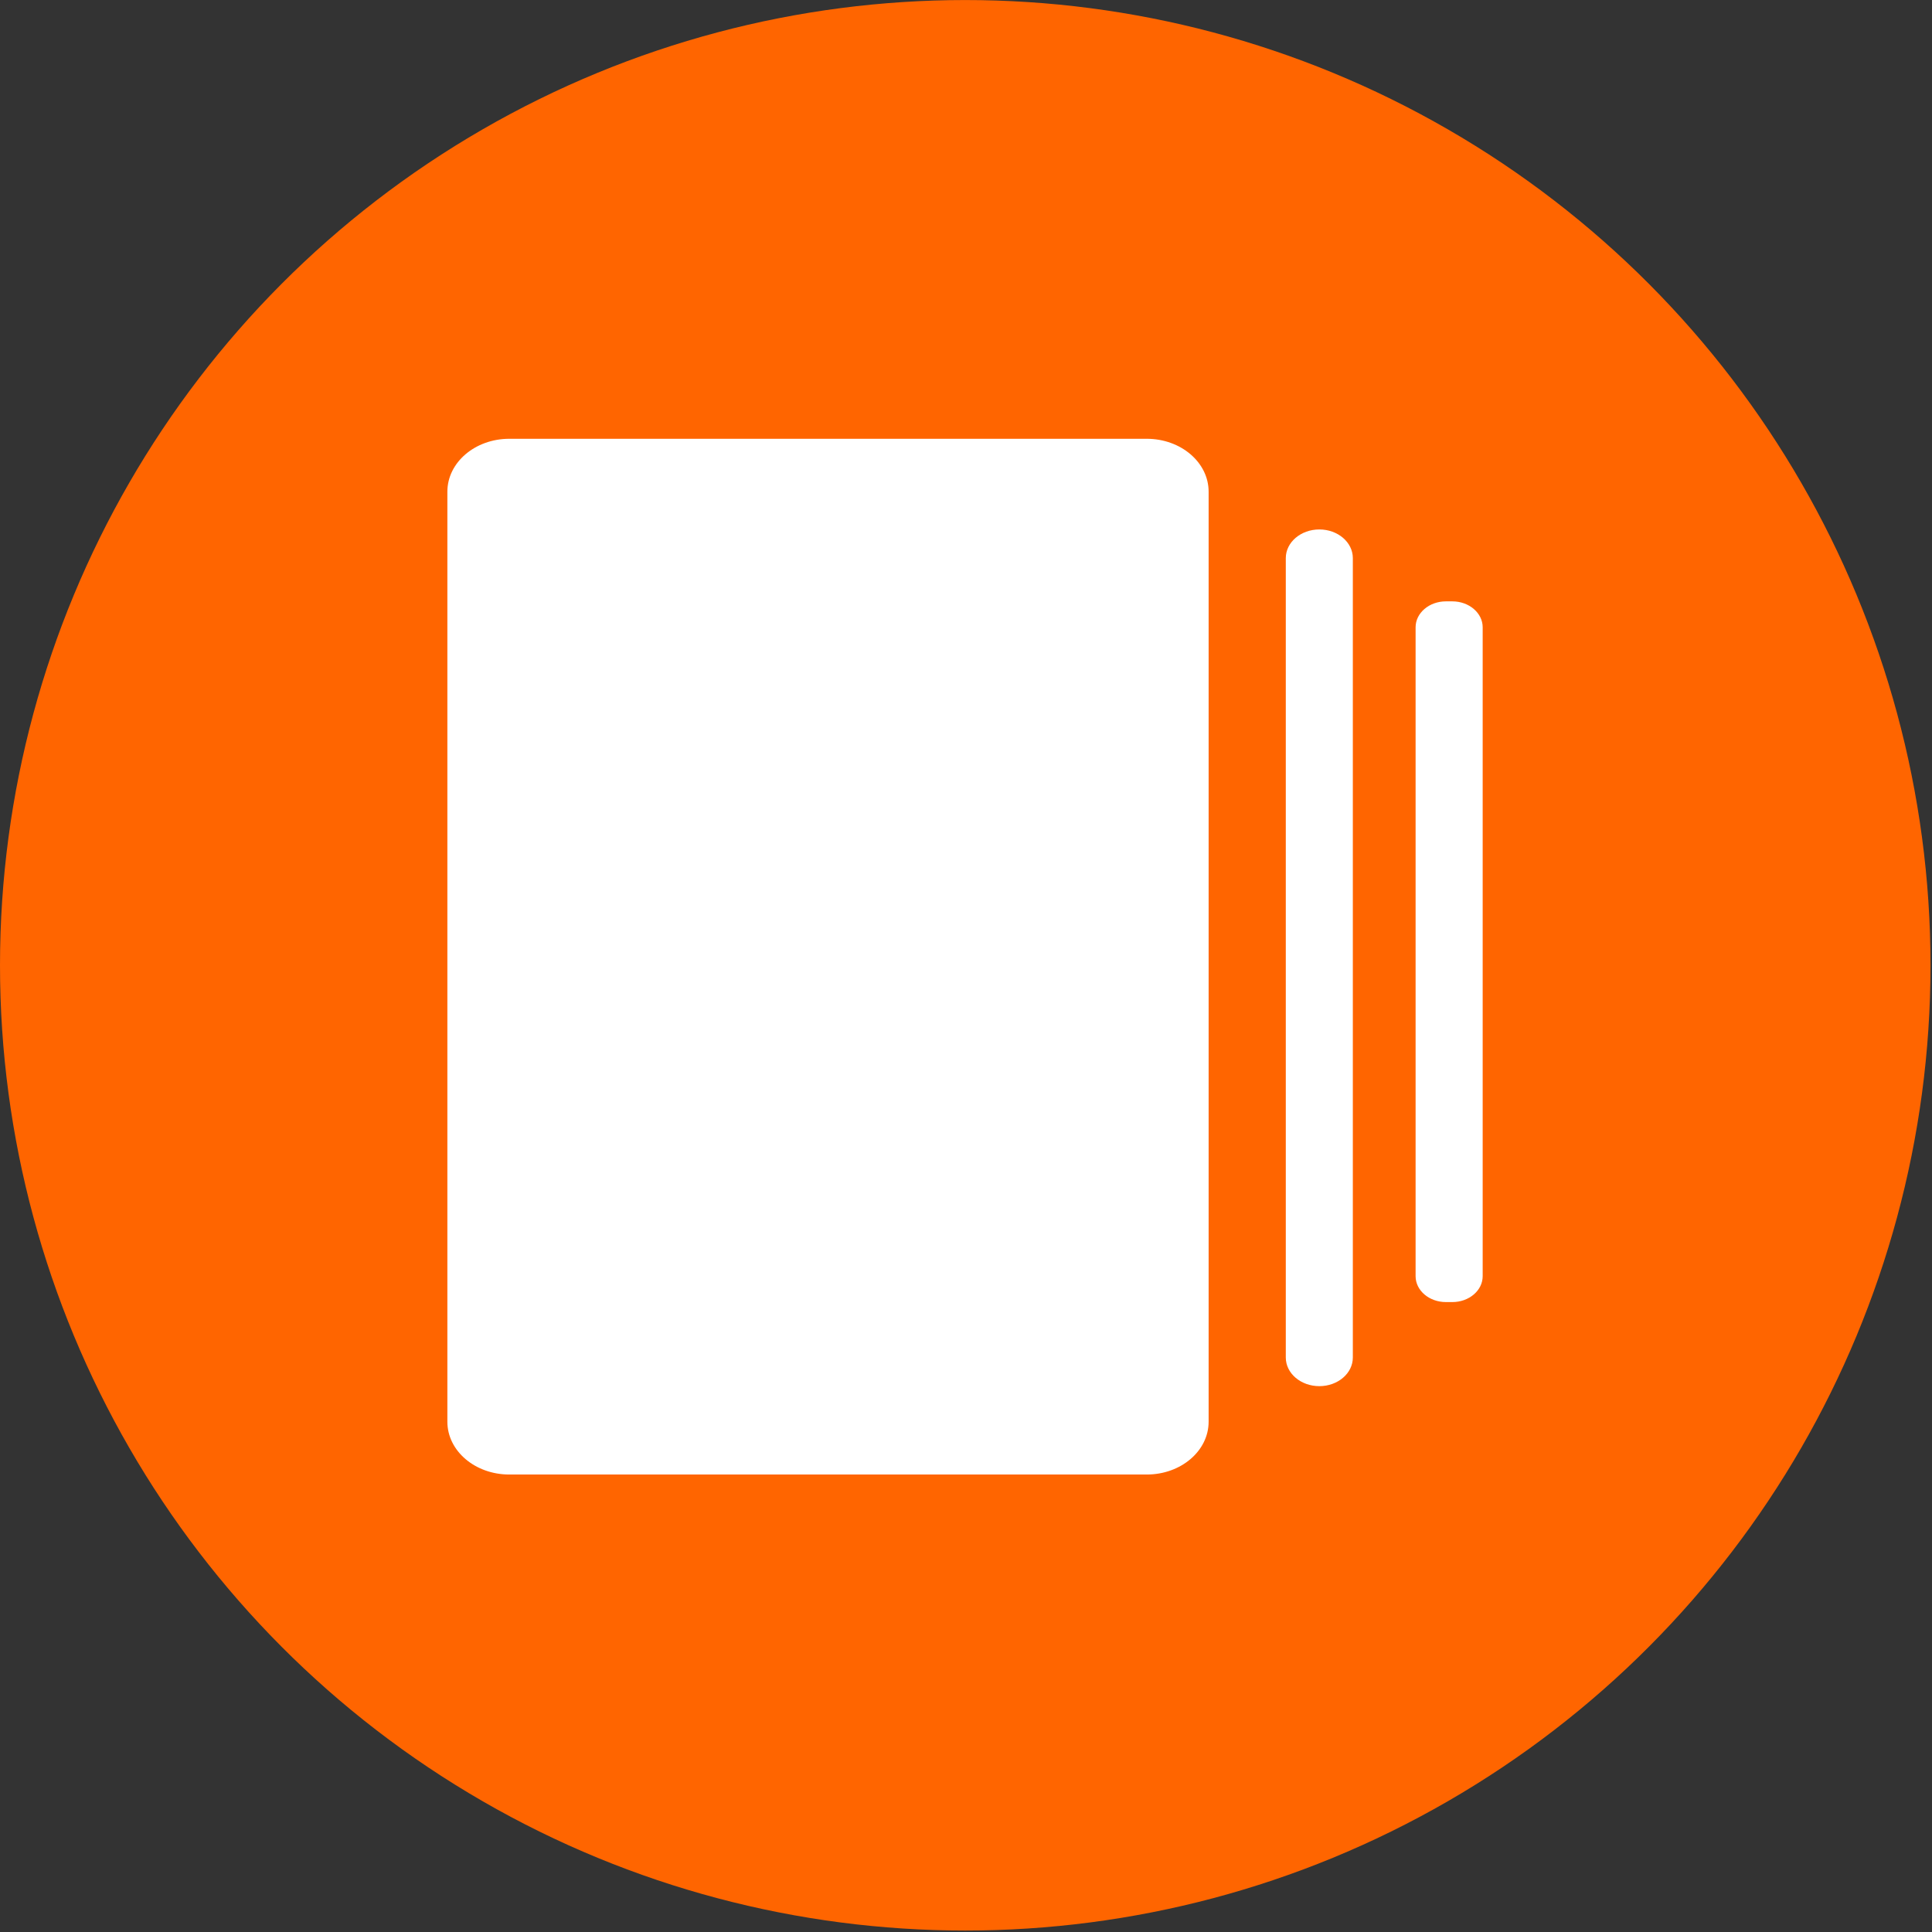
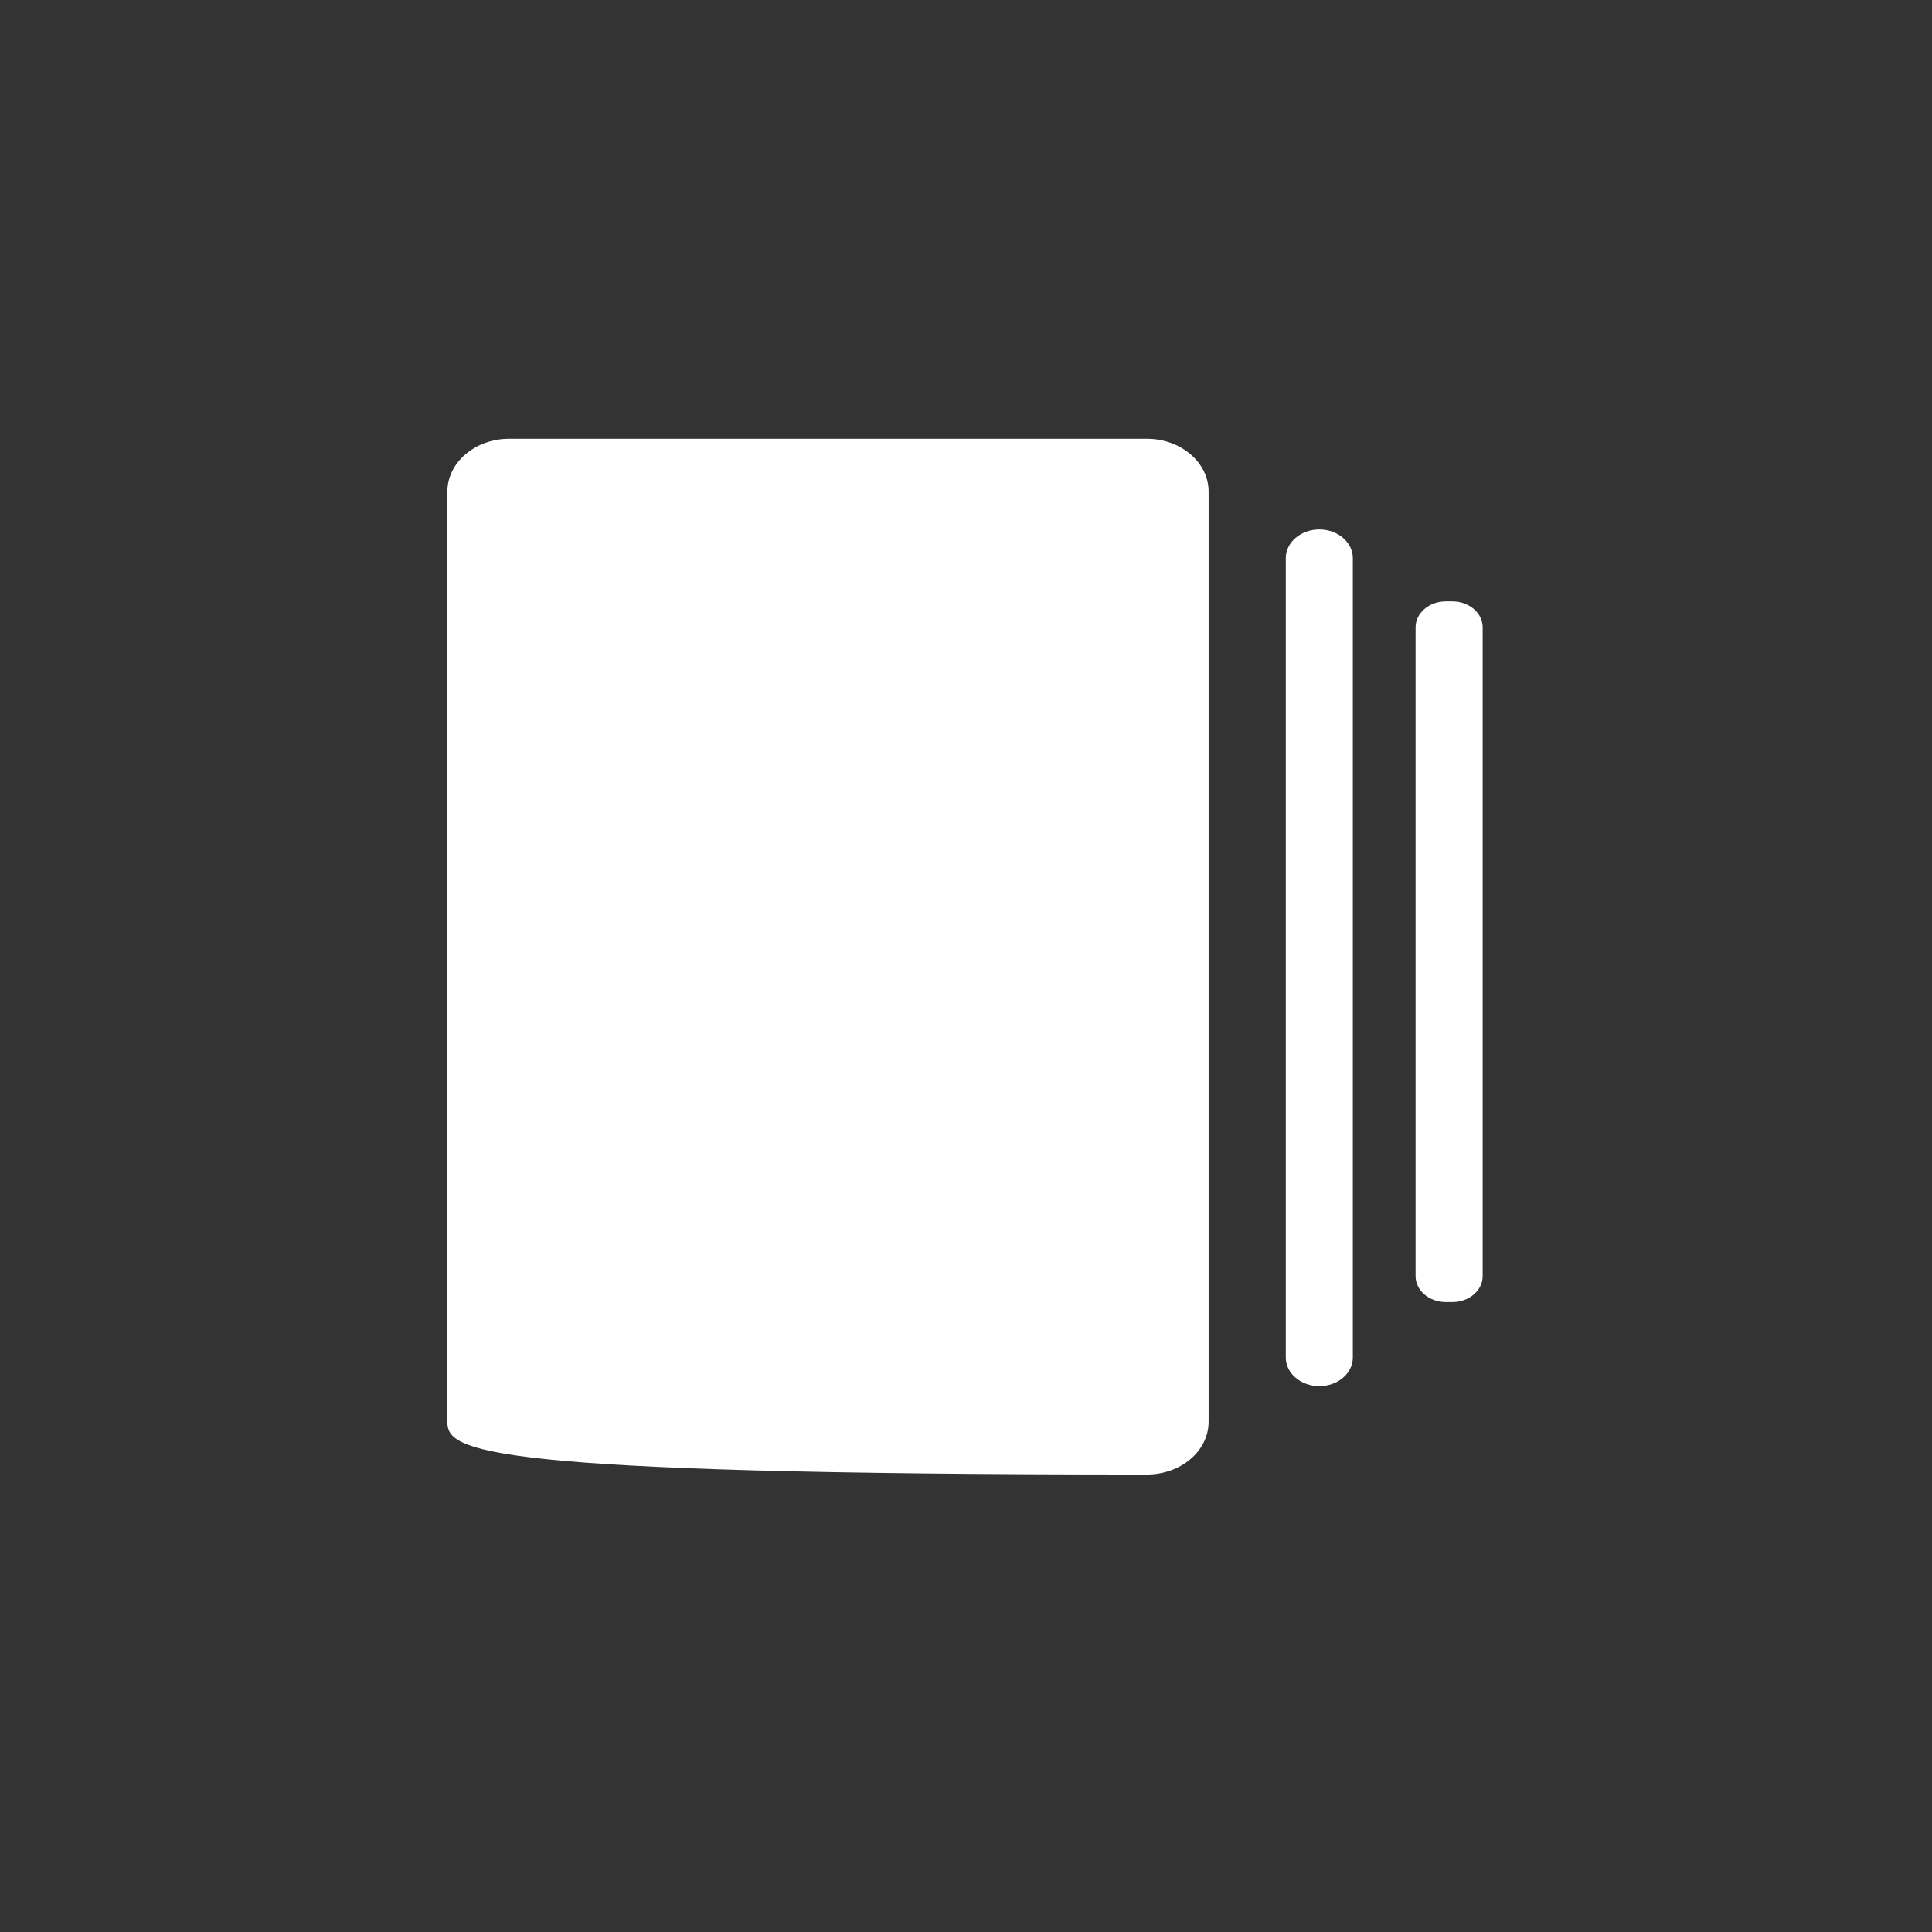
<svg xmlns="http://www.w3.org/2000/svg" width="100%" height="100%" viewBox="0 0 369 369" version="1.1" xml:space="preserve" style="fill-rule:evenodd;clip-rule:evenodd;stroke-linejoin:round;stroke-miterlimit:2;">
  <rect x="0" y="0" width="369" height="369" fill="#333333" stroke="none" />
  <g transform="matrix(1,0,0,1,86.454,3168.36)">
    <g>
      <g transform="matrix(1,0,0,1,581.516,-541.145)">
-         <circle cx="-483.613" cy="-2442.85" r="184.357" style="fill:rgb(255,101,0);" />
-       </g>
+         </g>
      <g id="Albums" transform="matrix(4.32578e-16,7.065,-8.239,5.04471e-16,1004.15,-4730.7)">
-         <path d="M259.573,104.353C260.362,104.353 261,104.995 261,105.787L261,120.565C261,121.357 260.362,122 259.573,122L234.43,122C233.64,122 233,121.357 233,120.565L233,105.787C233,104.995 233.64,104.353 234.43,104.353L259.573,104.353ZM236.226,102.564C235.798,102.564 235.451,102.216 235.451,101.786C235.451,101.358 235.798,101.01 236.226,101.01L257.837,101.01C258.265,101.01 258.611,101.358 258.611,101.786C258.611,102.216 258.265,102.564 257.837,102.564L236.226,102.564ZM238.096,99.555C237.71,99.555 237.395,99.241 237.395,98.852L237.395,98.703C237.395,98.315 237.71,98 238.096,98L255.638,98C256.024,98 256.338,98.315 256.338,98.703L256.338,98.852C256.338,99.241 256.024,99.555 255.638,99.555L238.096,99.555Z" style="fill:white;" />
+         <path d="M259.573,104.353C260.362,104.353 261,104.995 261,105.787C261,121.357 260.362,122 259.573,122L234.43,122C233.64,122 233,121.357 233,120.565L233,105.787C233,104.995 233.64,104.353 234.43,104.353L259.573,104.353ZM236.226,102.564C235.798,102.564 235.451,102.216 235.451,101.786C235.451,101.358 235.798,101.01 236.226,101.01L257.837,101.01C258.265,101.01 258.611,101.358 258.611,101.786C258.611,102.216 258.265,102.564 257.837,102.564L236.226,102.564ZM238.096,99.555C237.71,99.555 237.395,99.241 237.395,98.852L237.395,98.703C237.395,98.315 237.71,98 238.096,98L255.638,98C256.024,98 256.338,98.315 256.338,98.703L256.338,98.852C256.338,99.241 256.024,99.555 255.638,99.555L238.096,99.555Z" style="fill:white;" />
      </g>
    </g>
  </g>
</svg>